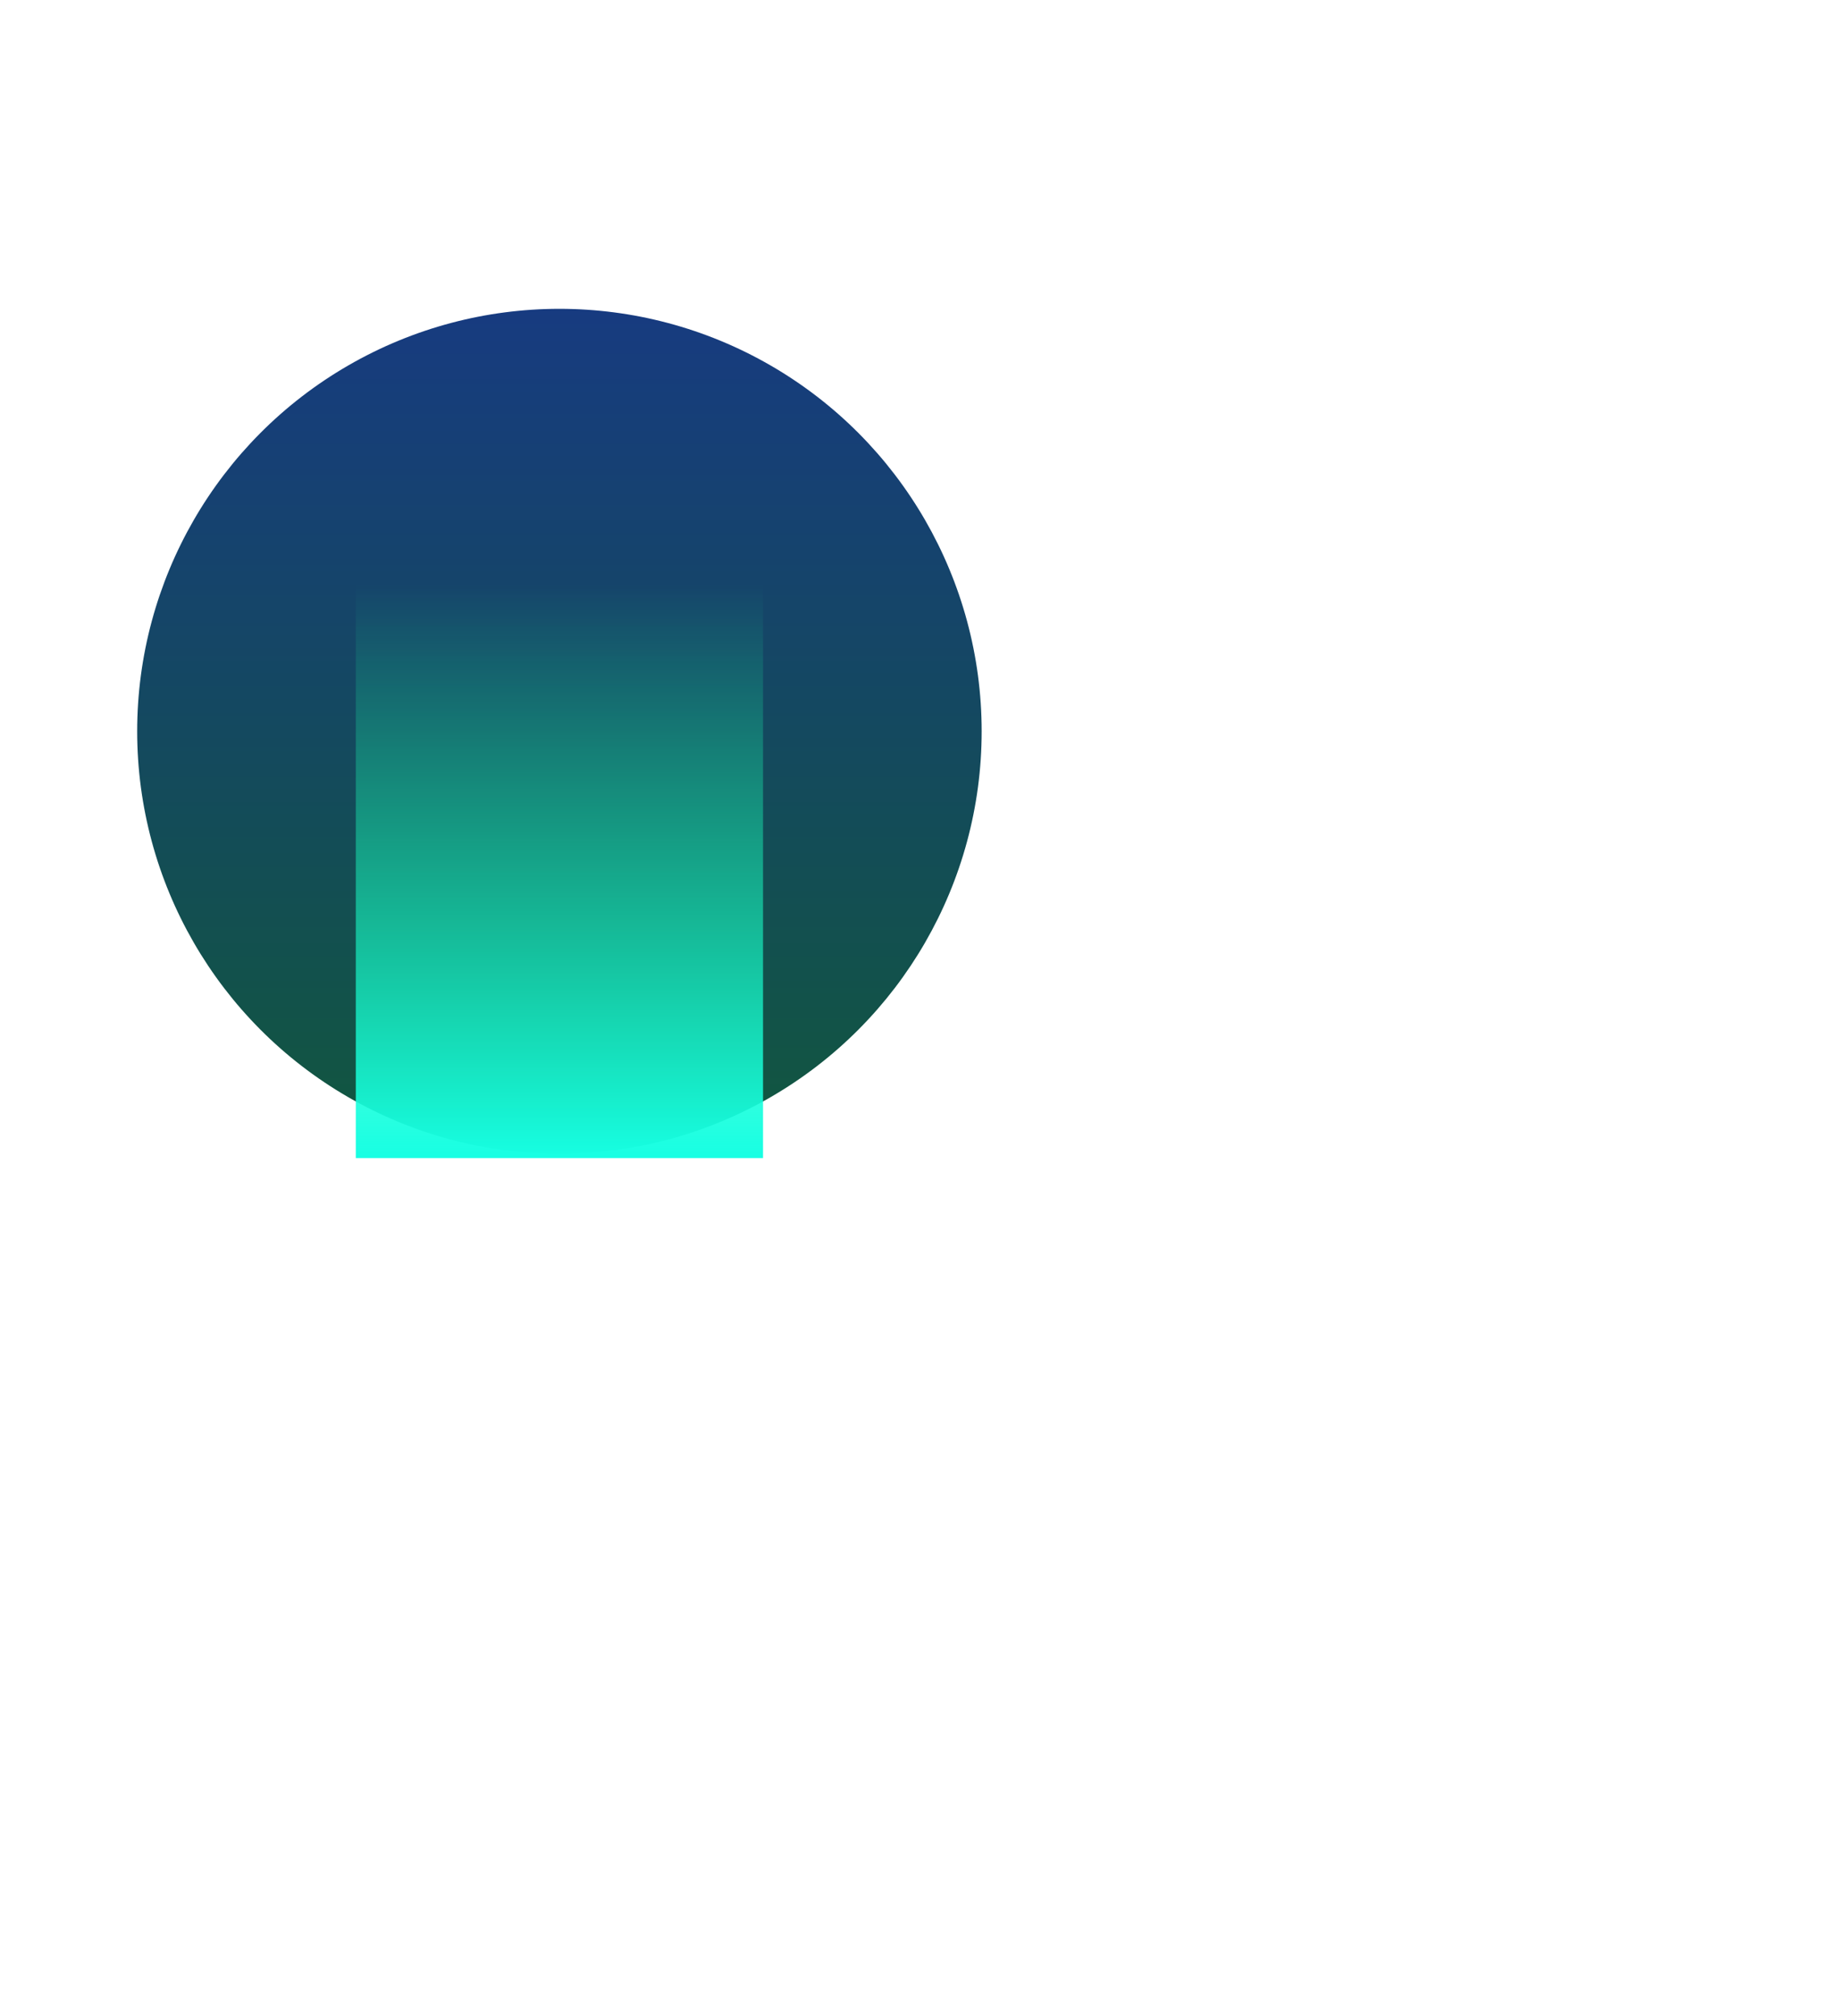
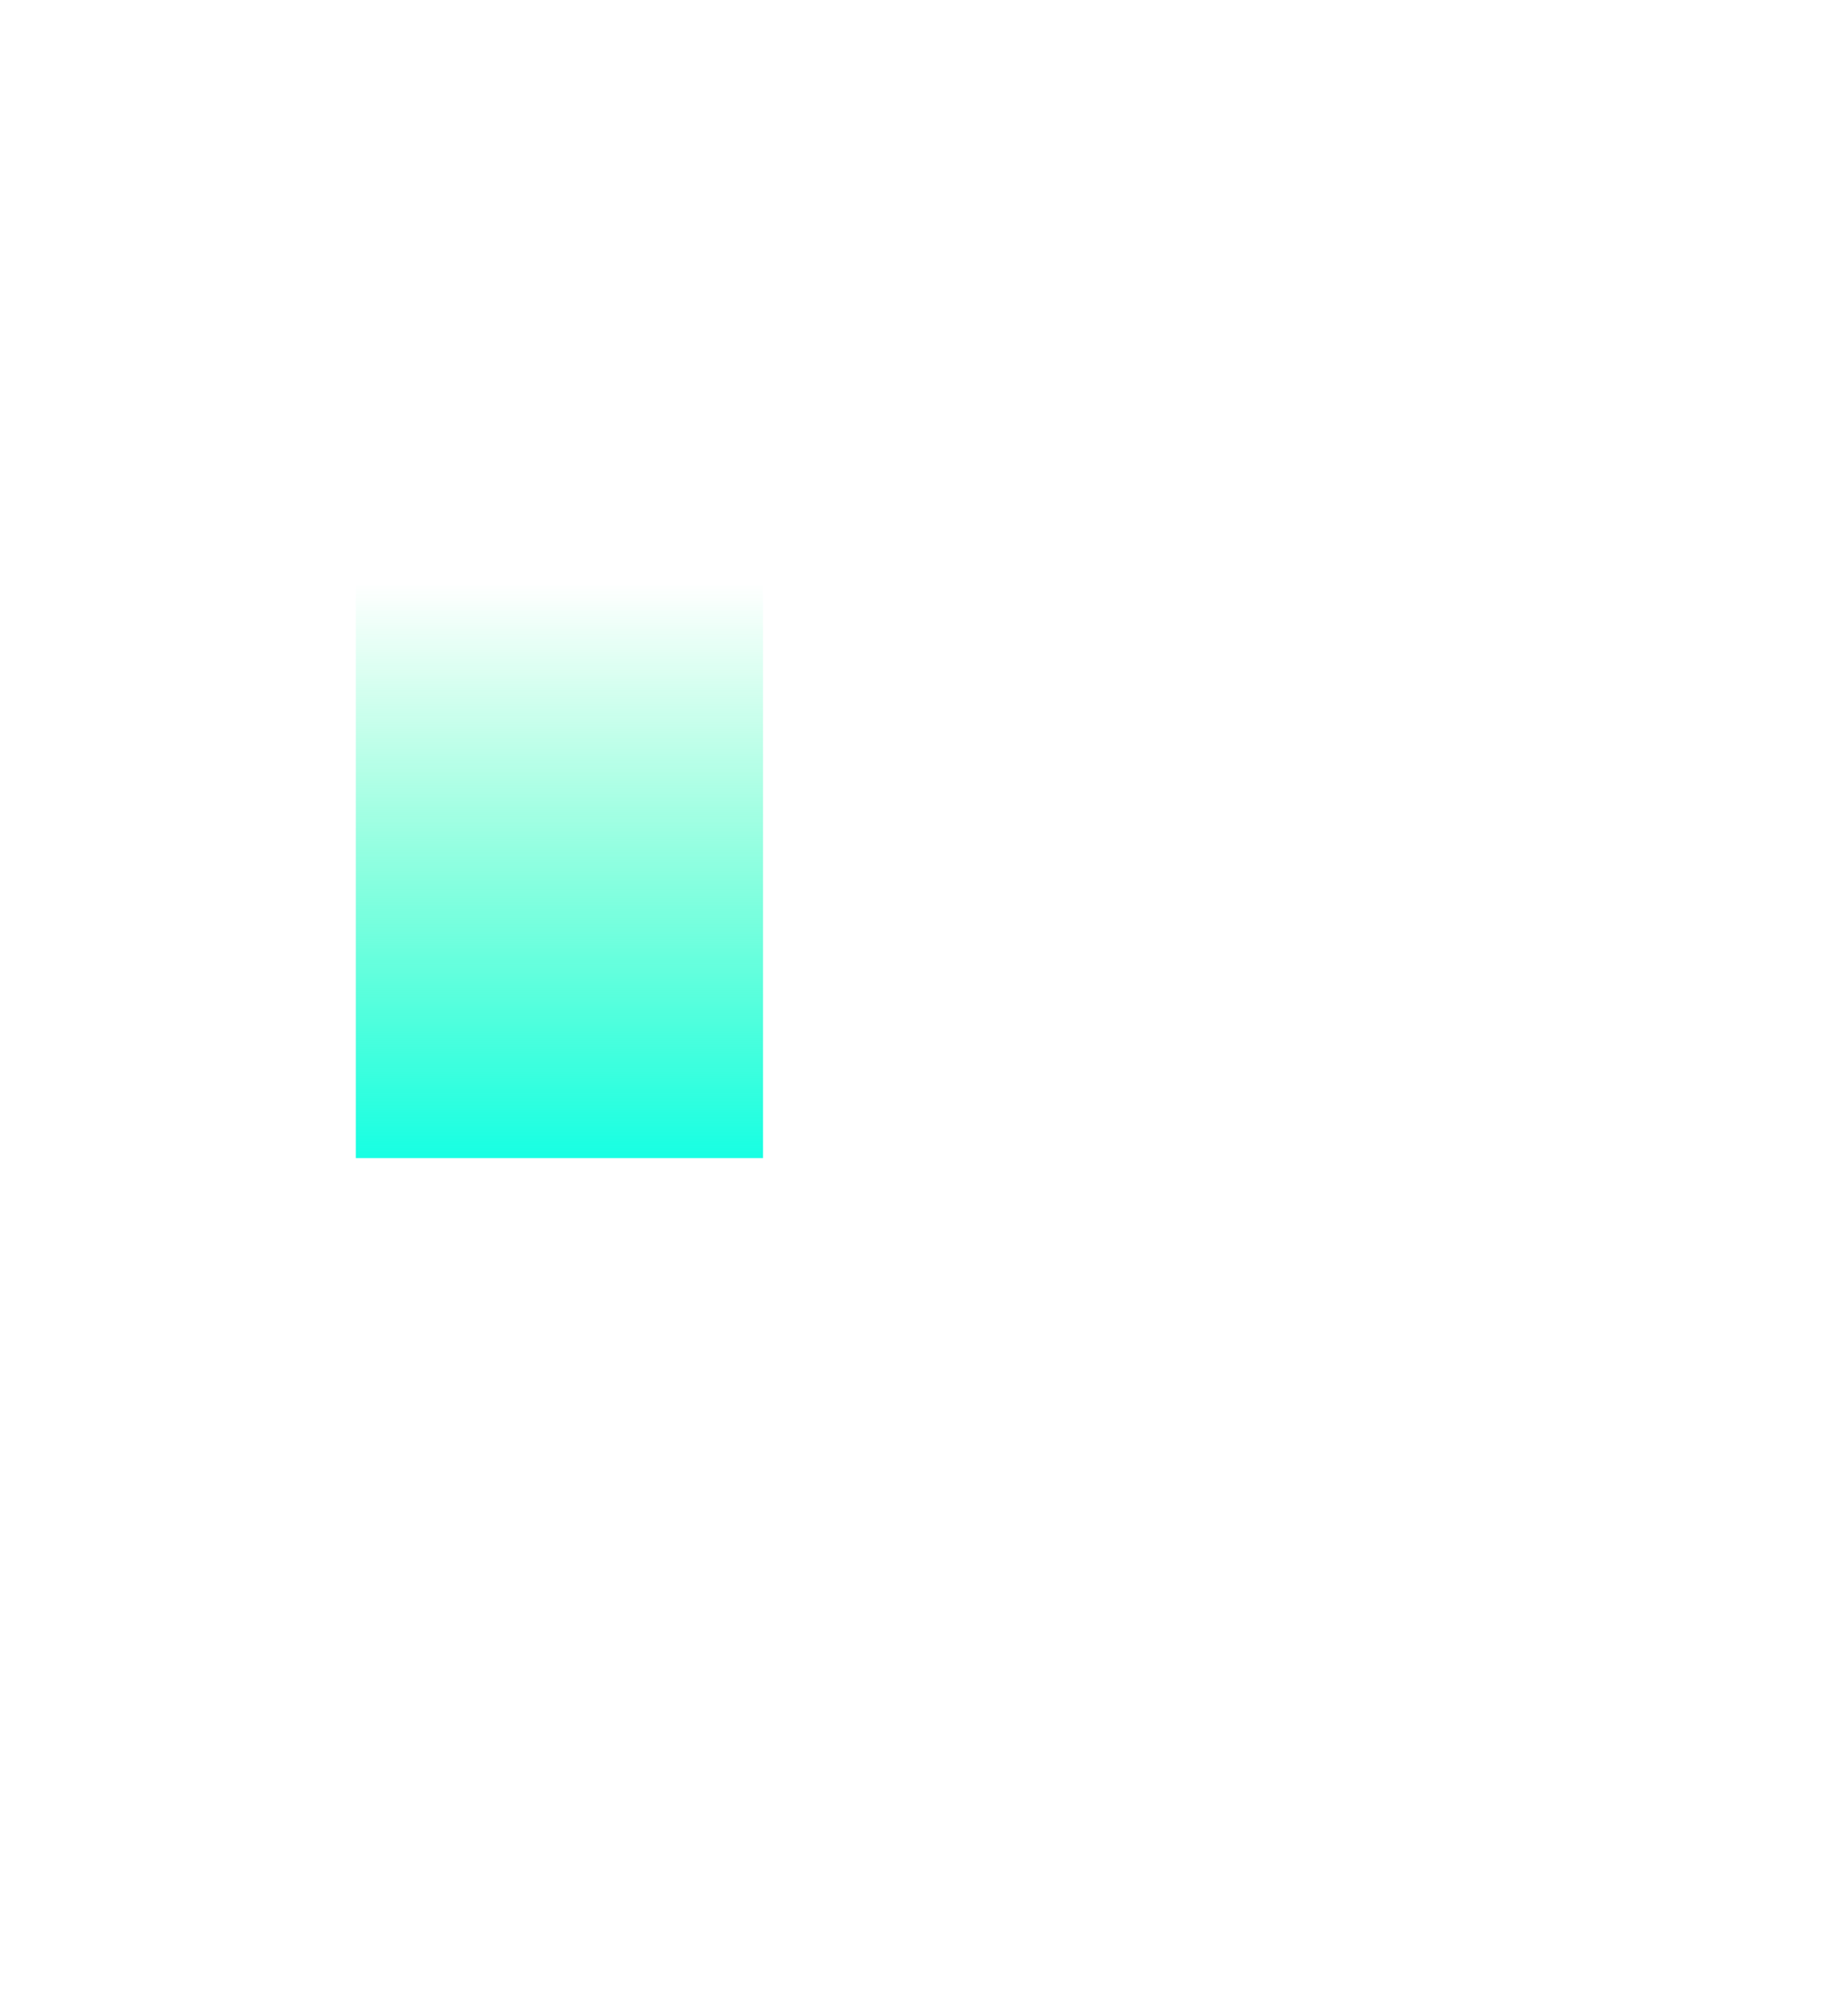
<svg xmlns="http://www.w3.org/2000/svg" width="429" height="470" viewBox="0 0 429 470" fill="none">
  <g filter="url(#filter0_f_146_3)">
-     <circle cx="98.5" cy="98.5" r="98.5" transform="matrix(-1 0 0 1 229 72)" fill="url(#paint0_linear_146_3)" />
-   </g>
+     </g>
  <g filter="url(#filter1_f_146_3)">
    <rect width="95" height="134" transform="matrix(-1 0 0 1 178 136)" fill="url(#paint1_linear_146_3)" />
  </g>
  <defs>
    <filter id="filter0_f_146_3" x="-168" y="-128" width="597" height="597" filterUnits="userSpaceOnUse" color-interpolation-filters="sRGB">
      <feFlood flood-opacity="0" result="BackgroundImageFix" />
      <feBlend mode="normal" in="SourceGraphic" in2="BackgroundImageFix" result="shape" />
      <feGaussianBlur stdDeviation="100" result="effect1_foregroundBlur_146_3" />
    </filter>
    <filter id="filter1_f_146_3" x="-117" y="-64" width="495" height="534" filterUnits="userSpaceOnUse" color-interpolation-filters="sRGB">
      <feFlood flood-opacity="0" result="BackgroundImageFix" />
      <feBlend mode="normal" in="SourceGraphic" in2="BackgroundImageFix" result="shape" />
      <feGaussianBlur stdDeviation="100" result="effect1_foregroundBlur_146_3" />
    </filter>
    <linearGradient id="paint0_linear_146_3" x1="98.5" y1="0" x2="98.5" y2="197" gradientUnits="userSpaceOnUse">
      <stop stop-color="#173B80" />
      <stop offset="1" stop-color="#11573E" />
    </linearGradient>
    <linearGradient id="paint1_linear_146_3" x1="47.5" y1="0" x2="47.5" y2="134" gradientUnits="userSpaceOnUse">
      <stop stop-color="#18FF9E" stop-opacity="0" />
      <stop offset="1" stop-color="#17FFE3" />
    </linearGradient>
  </defs>
</svg>